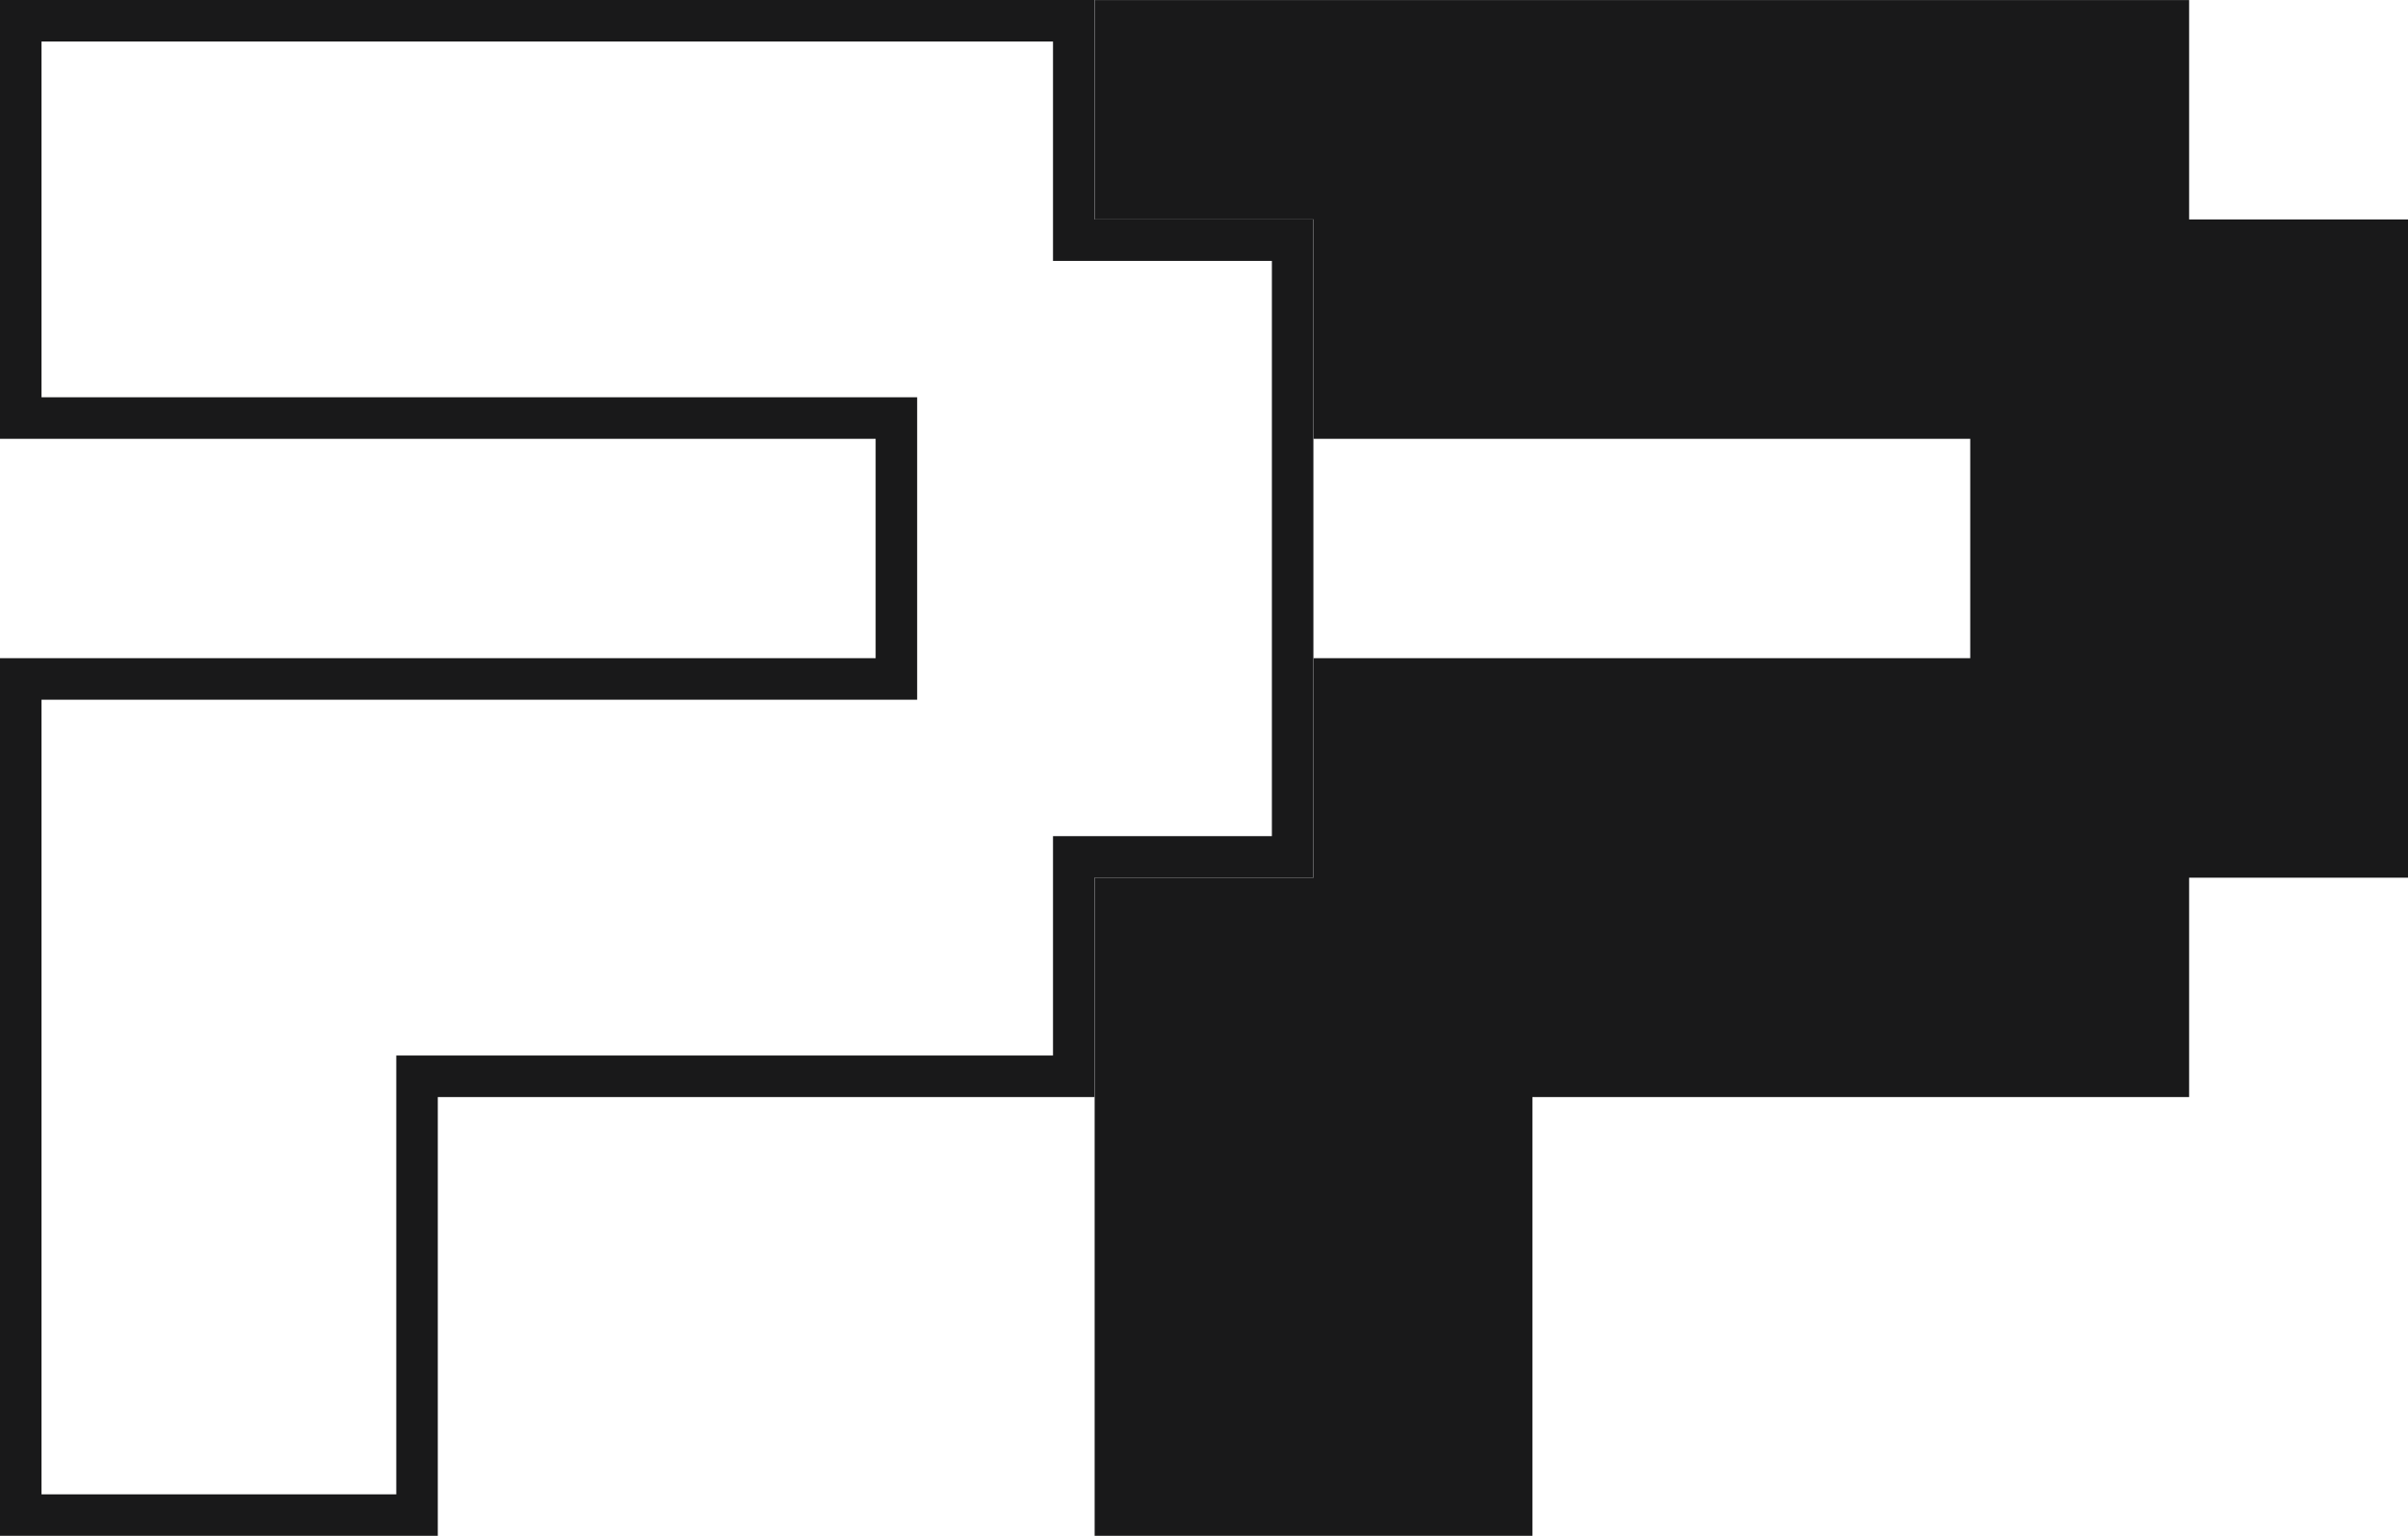
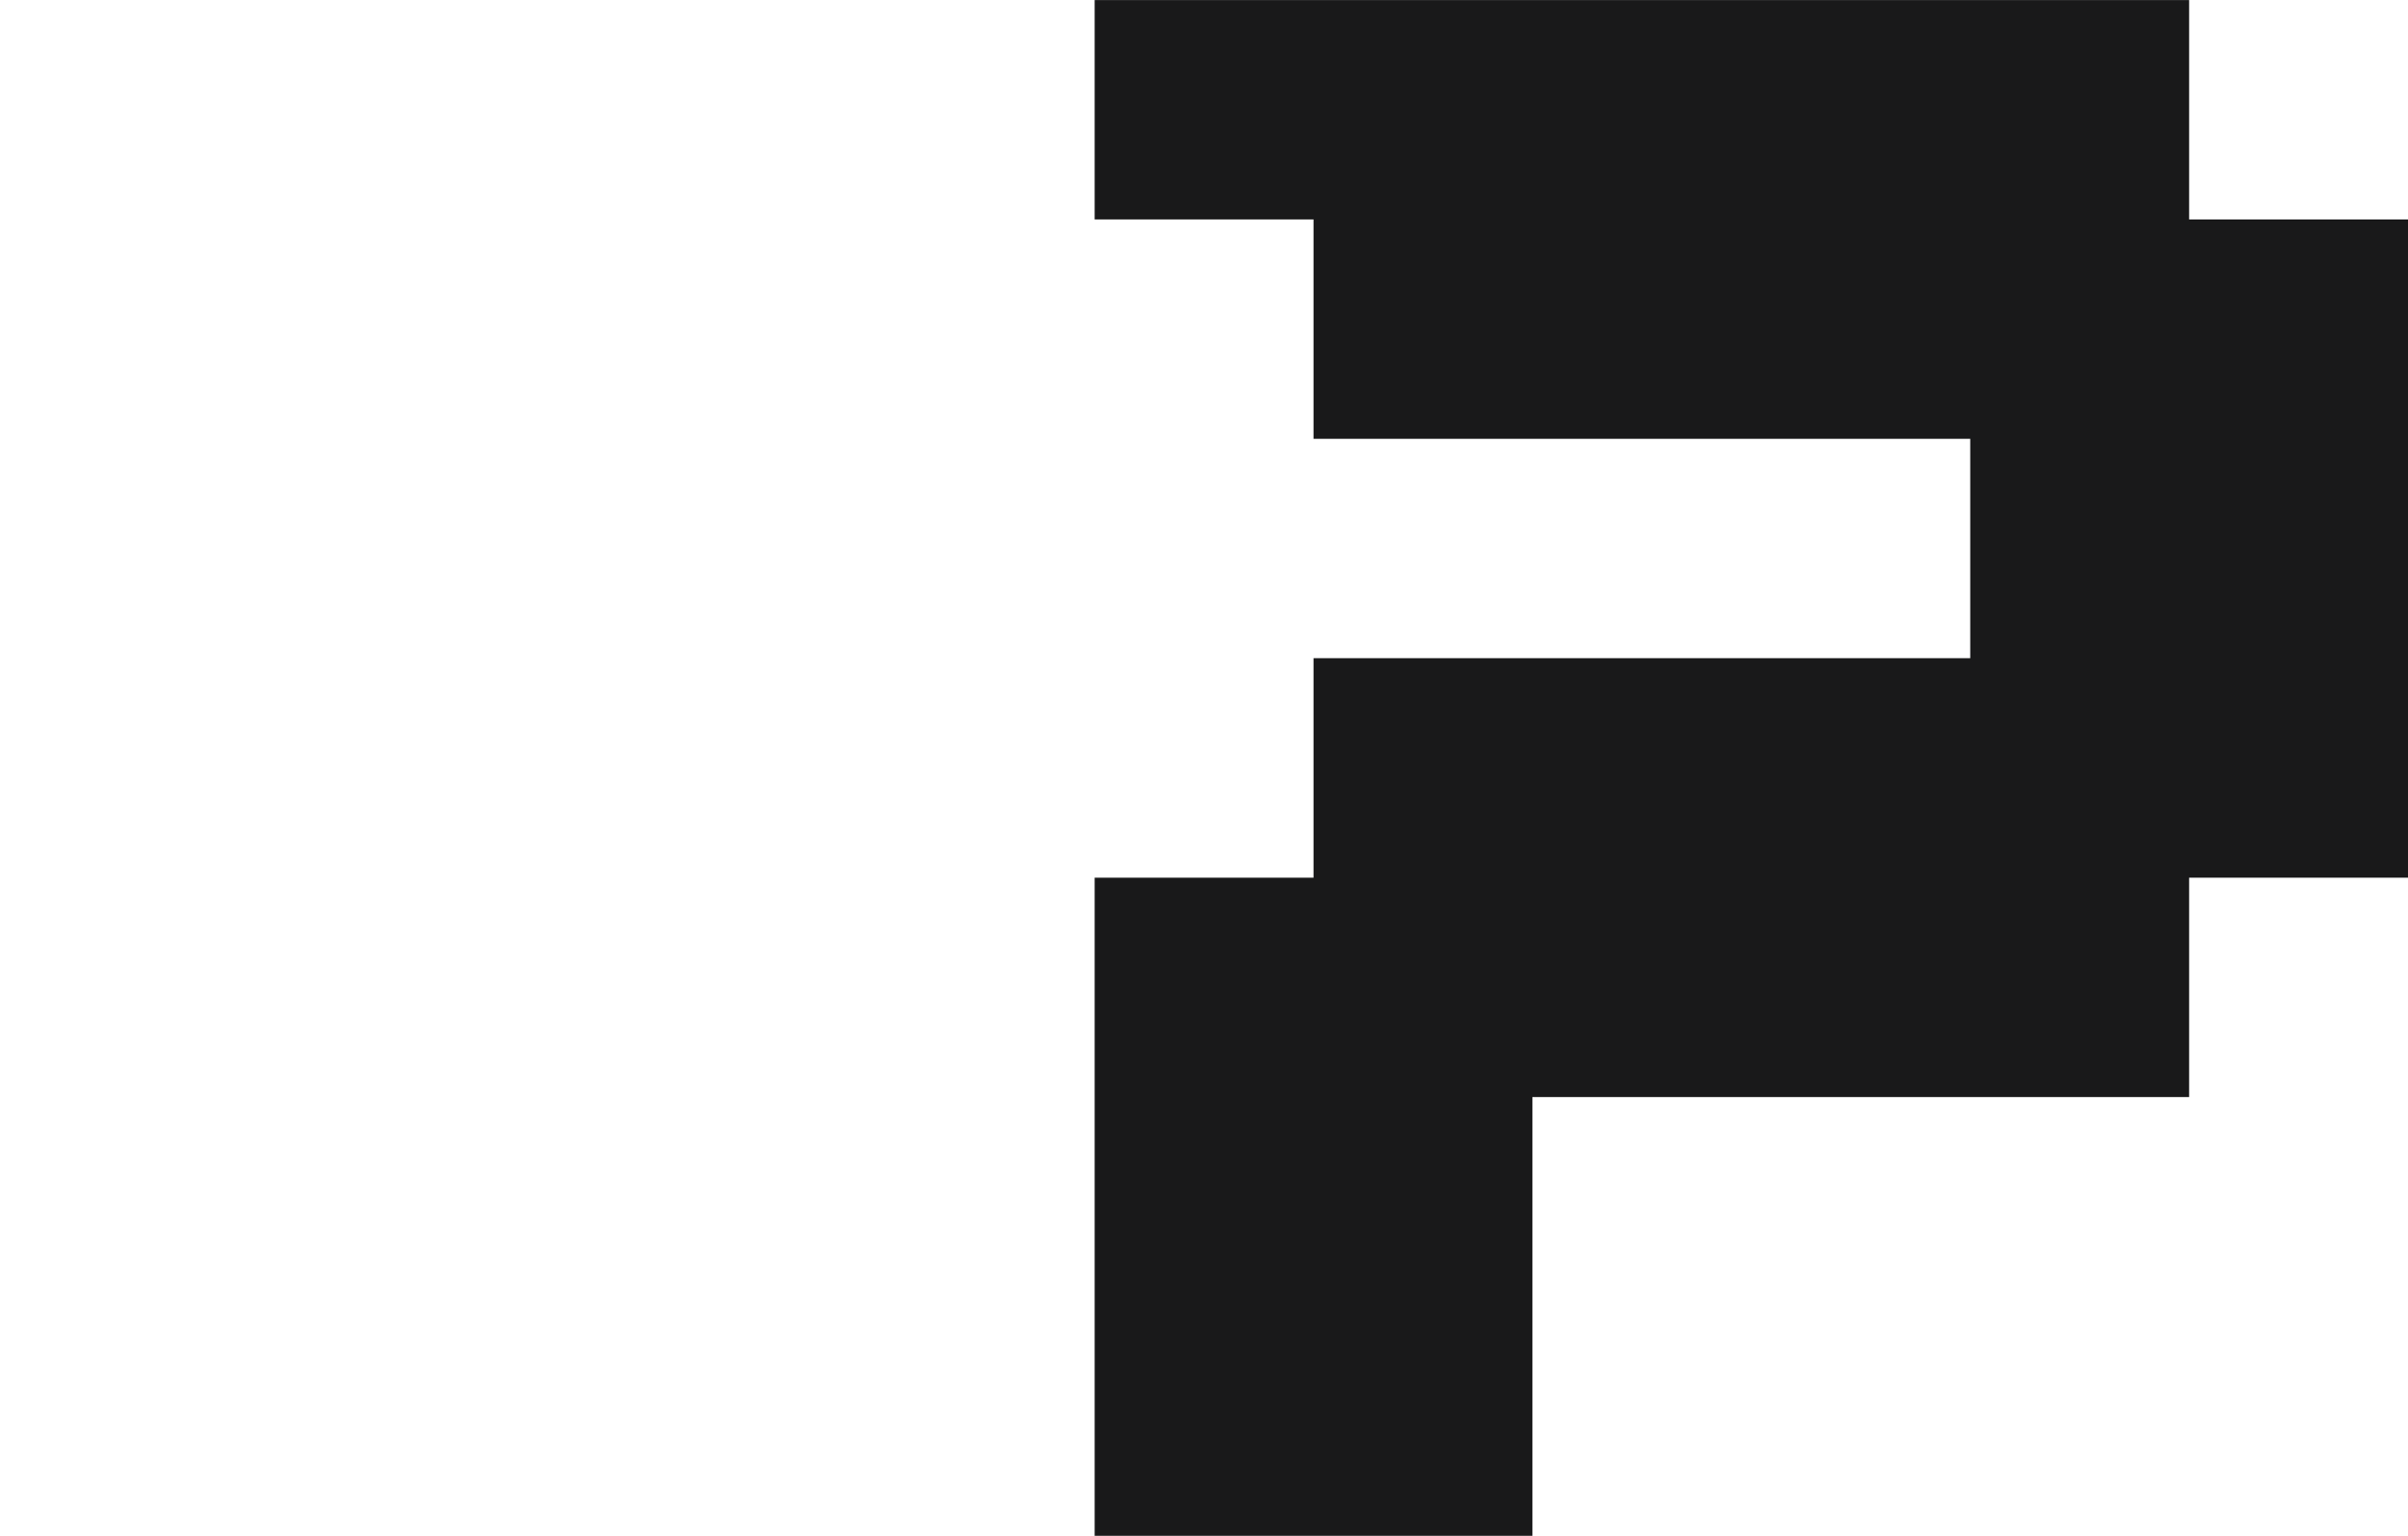
<svg xmlns="http://www.w3.org/2000/svg" width="58" height="37" viewBox="0 0 58 37" fill="none">
  <path d="M52.728 5.286L52.728 0.001L26.366 0.001L26.366 5.286L31.638 5.286L31.638 10.572L47.456 10.572L47.456 15.857L31.638 15.857L31.638 21.144L26.366 21.144L26.366 26.429L26.366 37.001L31.638 37.001L36.91 37.001L36.91 26.429L52.728 26.429L52.728 21.144L58.001 21.144L58.001 15.857L58.001 10.572L58.001 5.286L52.728 5.286Z" fill="#19191A" />
-   <path d="M25.863 0.5L25.863 5.785L31.135 5.785L31.135 20.644L25.863 20.644L25.863 25.929L10.045 25.929L10.045 36.5L0.5 36.5L0.5 16.357L21.591 16.357L21.591 10.071L0.5 10.071L0.5 0.5L25.863 0.5Z" stroke="#19191A" />
</svg>